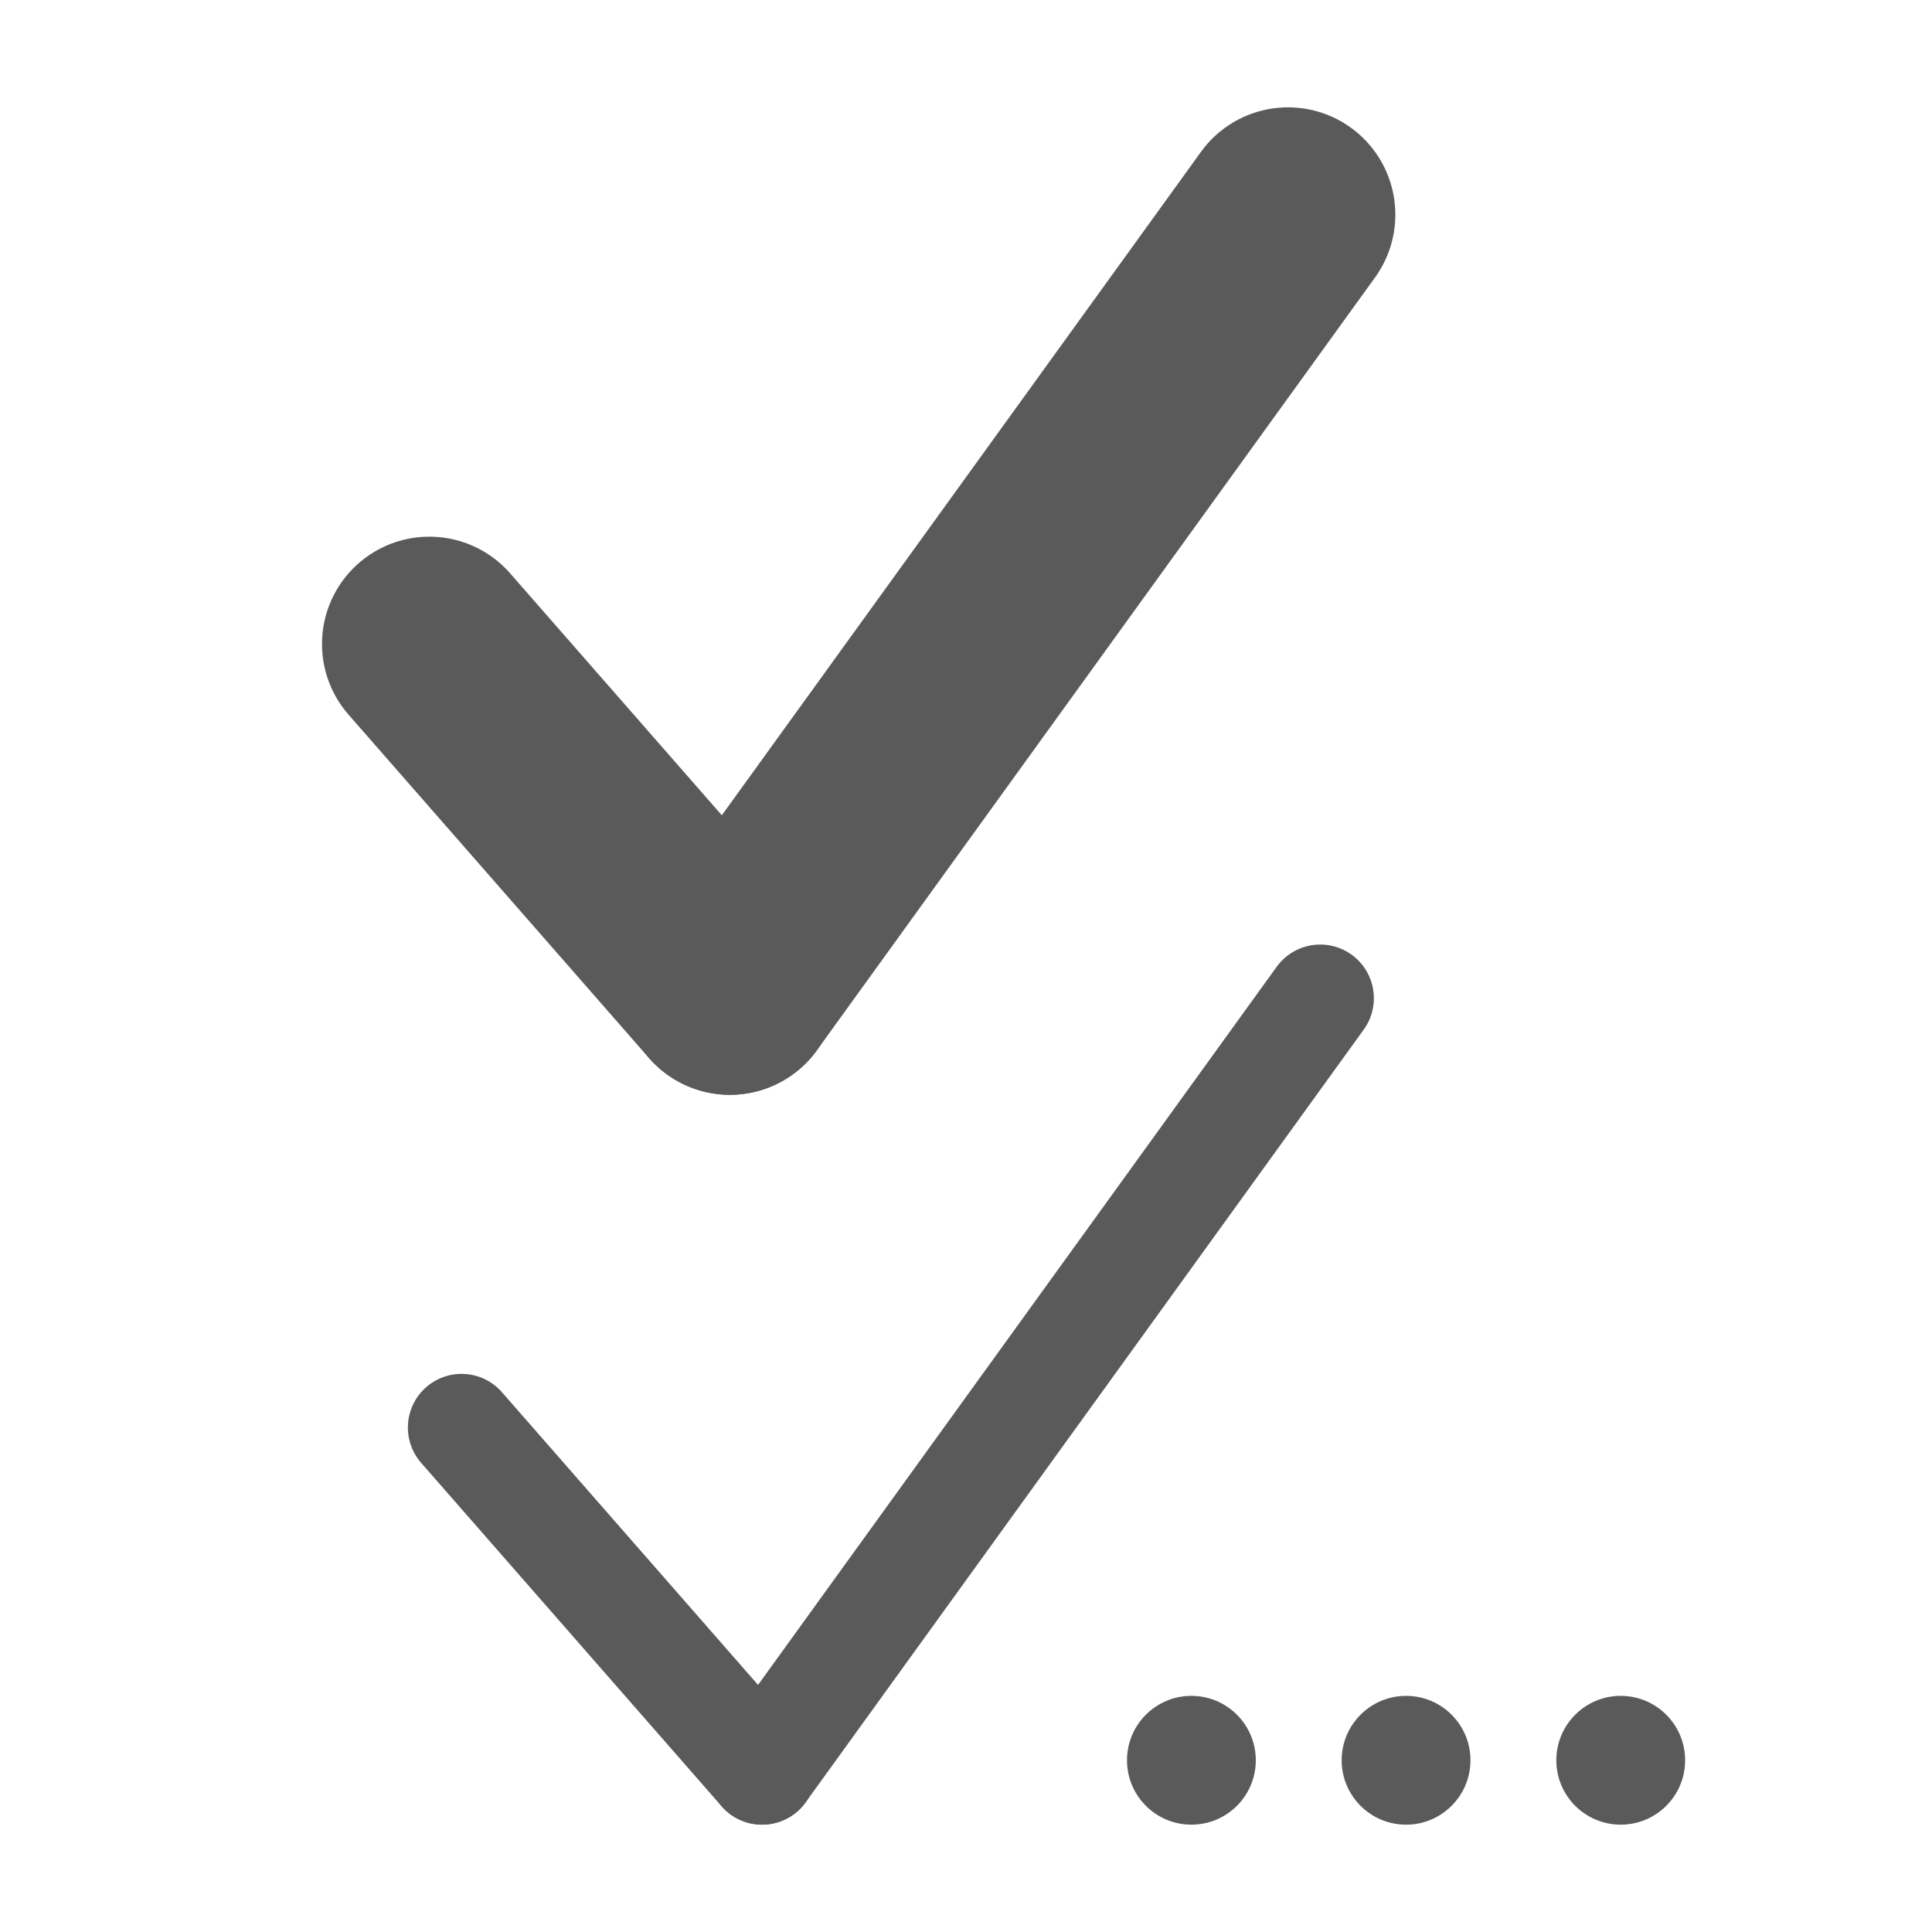
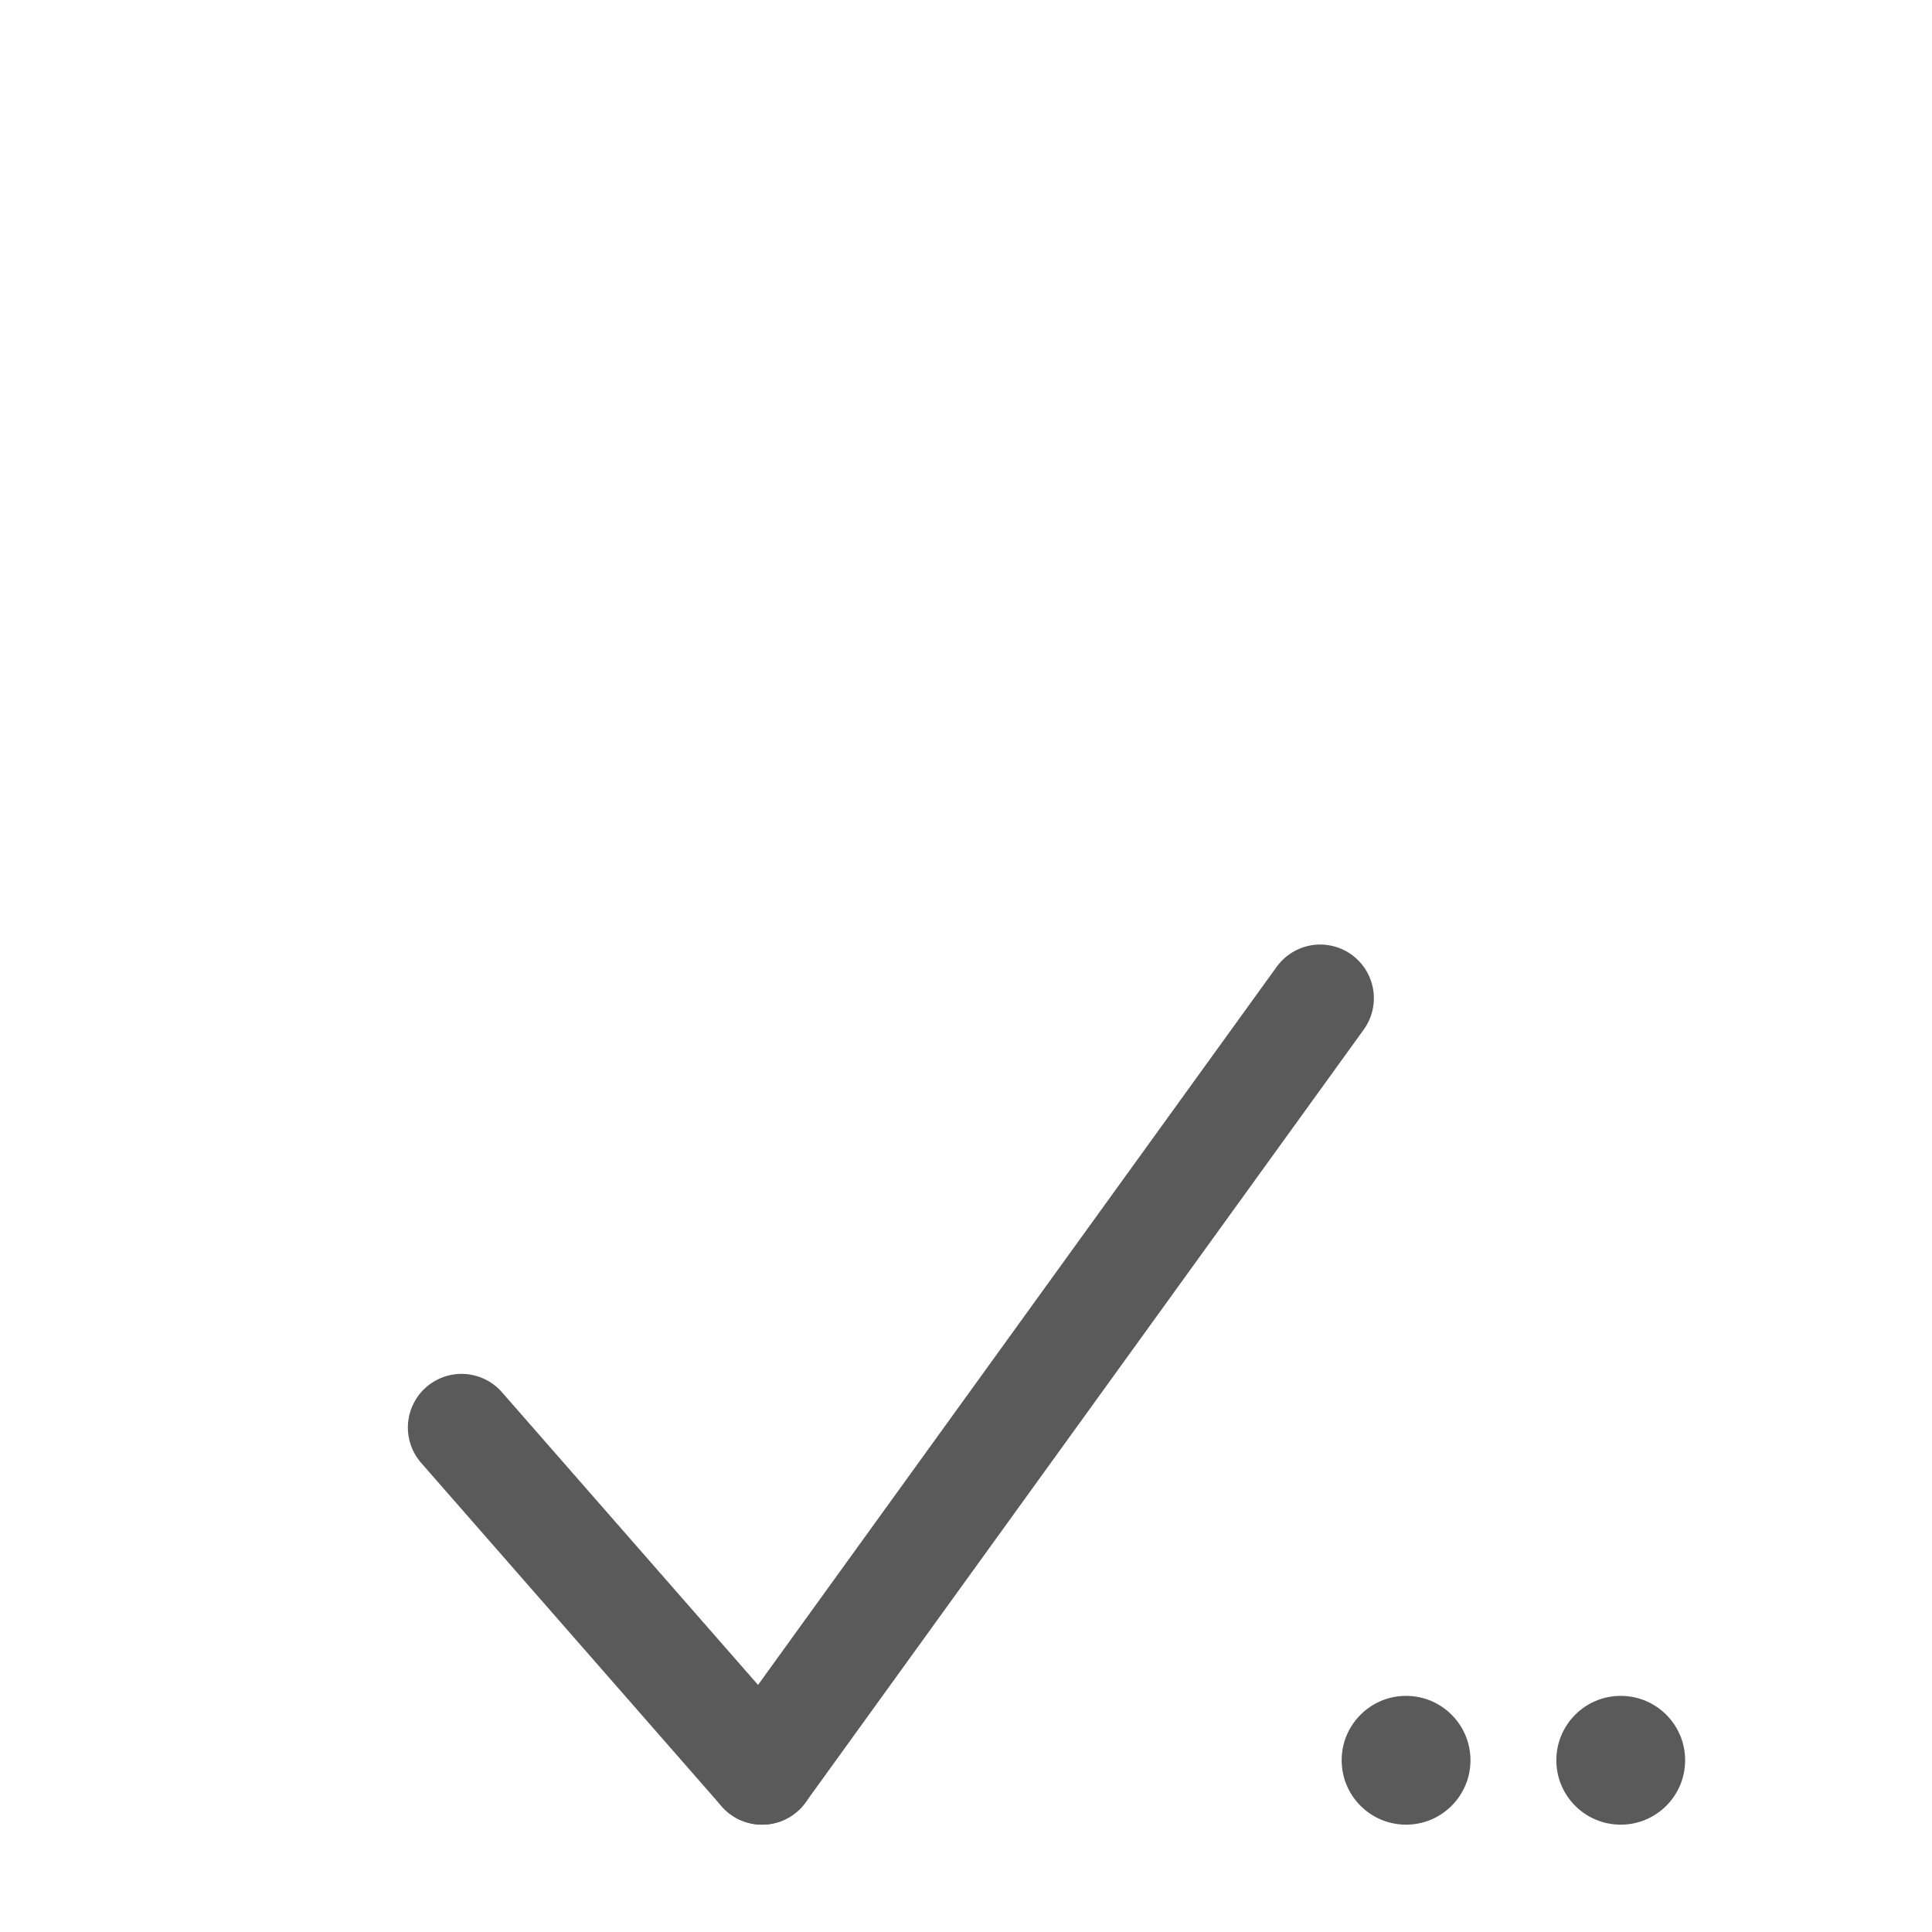
<svg xmlns="http://www.w3.org/2000/svg" id="Vrstva_1" data-name="Vrstva 1" viewBox="0 0 180 180">
  <defs>
    <style>.cls-1,.cls-2{fill:none;stroke:#5A5A5A;stroke-linecap:round;stroke-miterlimit:10;}.cls-1{stroke-width:20px;}.cls-2{stroke-width:10px;}</style>
  </defs>
  <title>select-all</title>
-   <line class="cls-1" x1="40" y1="60" x2="68" y2="92" />
-   <line class="cls-1" x1="68" y1="92" x2="120" y2="20" />
  <line class="cls-2" x1="43" y1="133" x2="71" y2="165" />
  <line class="cls-2" x1="71" y1="165" x2="123" y2="93" />
  <circle cx="131" cy="164" r="6" fill="#5A5A5A" />
  <circle cx="151" cy="164" r="6" fill="#5A5A5A" />
-   <circle cx="111" cy="164" r="6" fill="#5A5A5A" />
</svg>